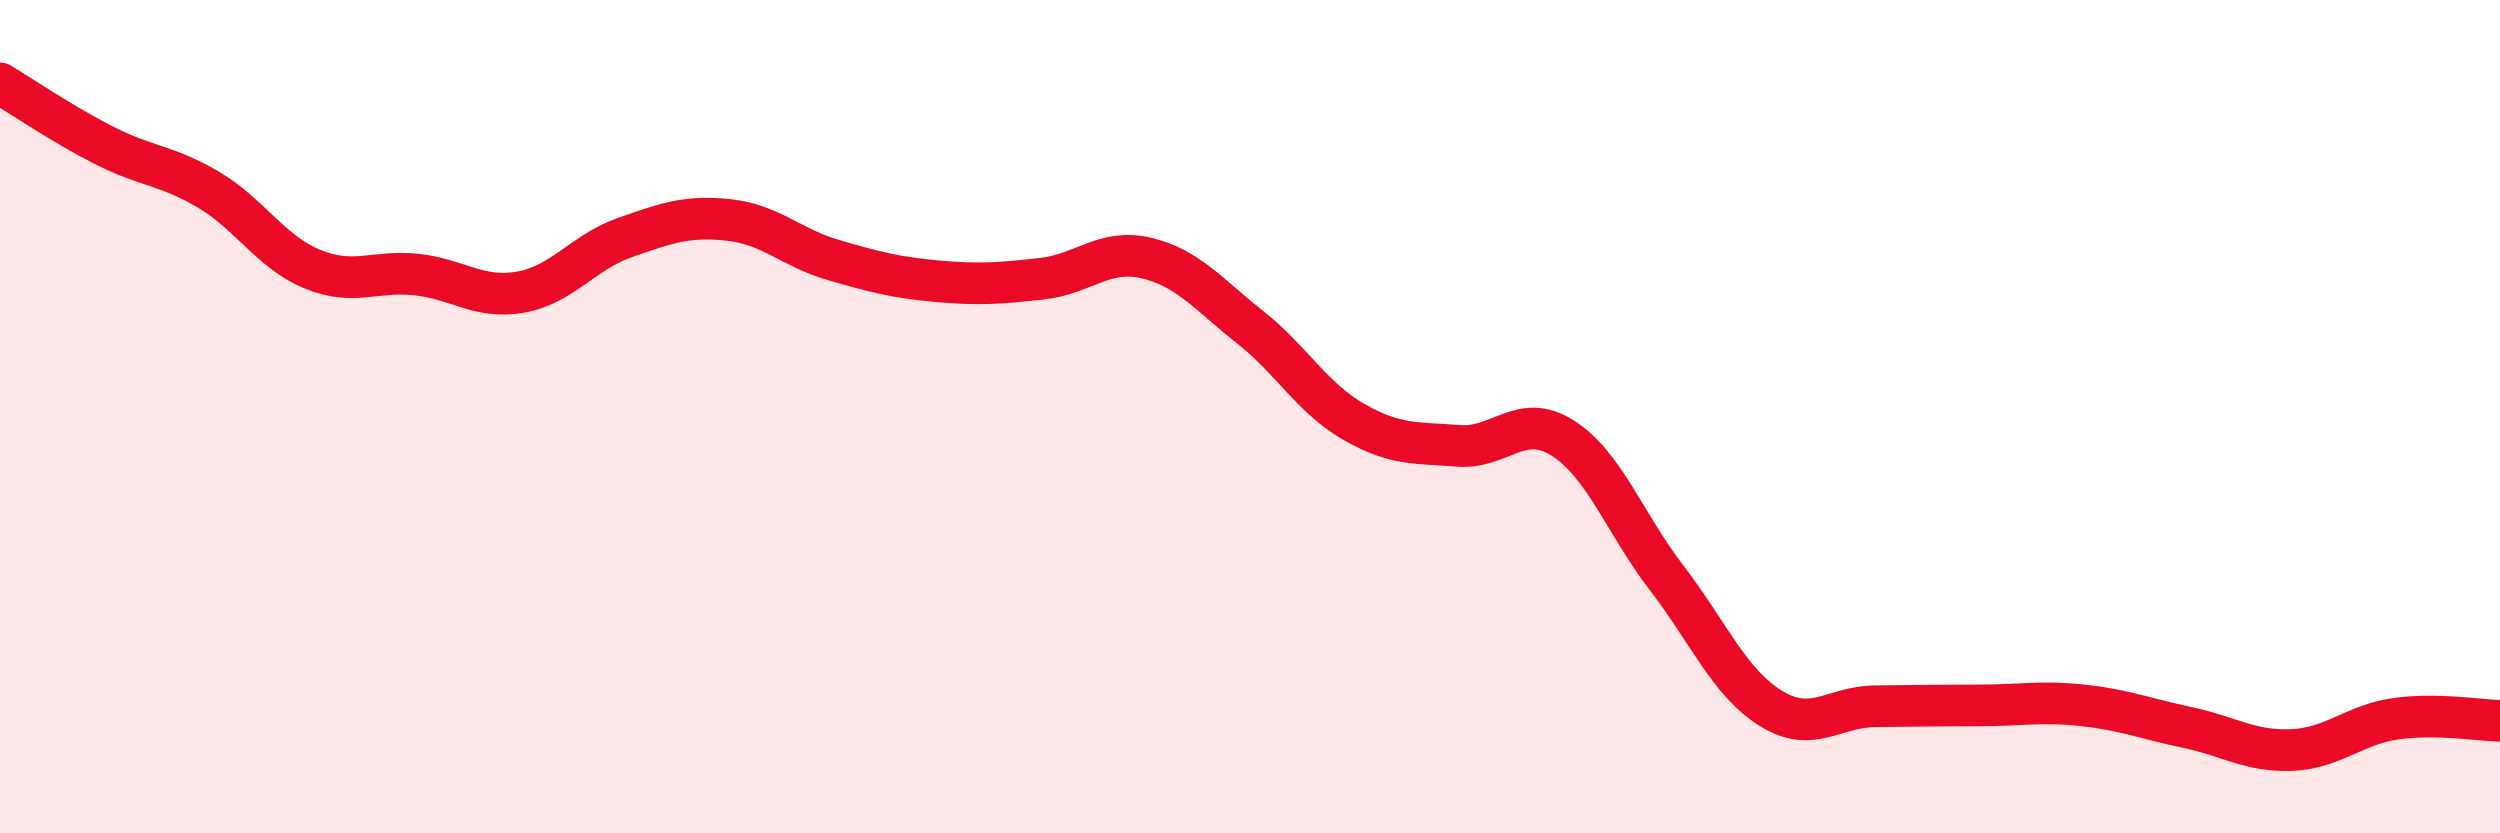
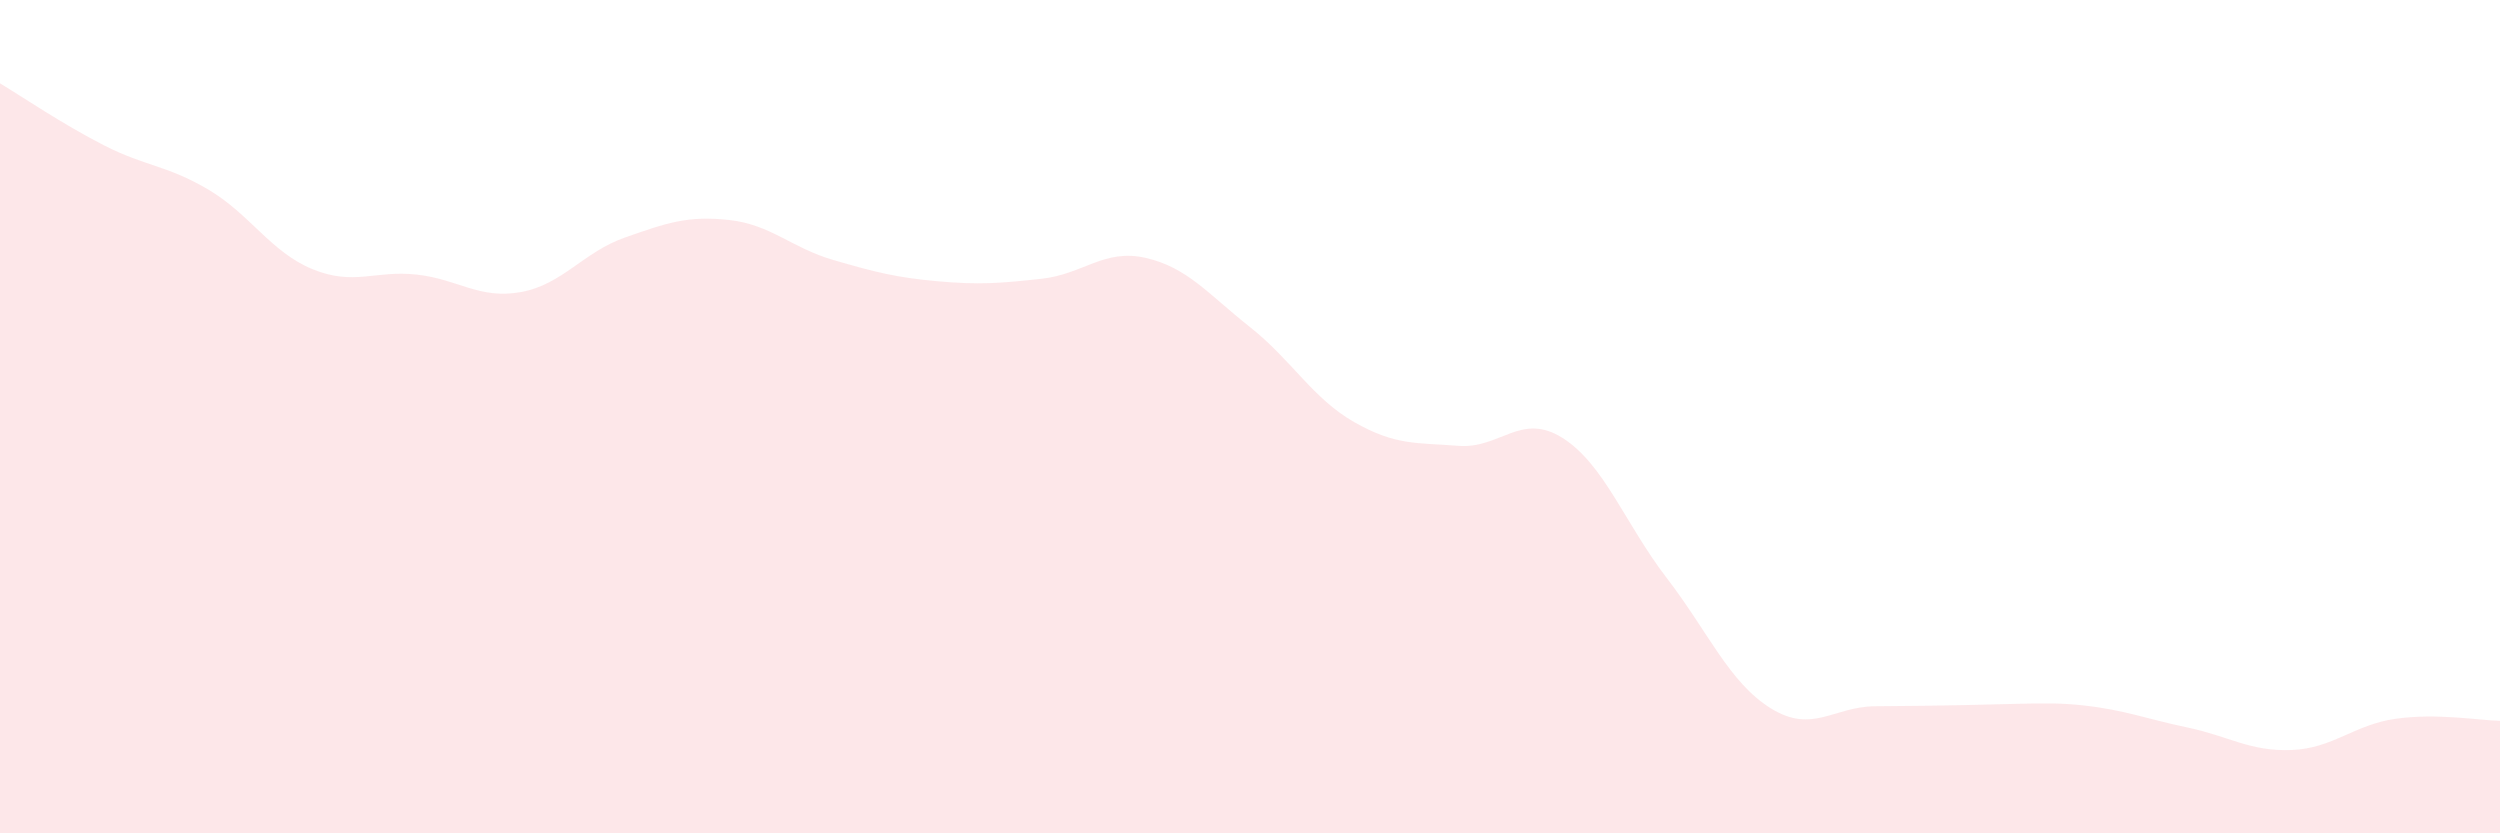
<svg xmlns="http://www.w3.org/2000/svg" width="60" height="20" viewBox="0 0 60 20">
-   <path d="M 0,2 C 0.5,2.3 1.5,2.98 2.5,3.49 C 3.5,4 4,3.96 5,4.55 C 6,5.14 6.5,6.05 7.5,6.46 C 8.5,6.87 9,6.48 10,6.59 C 11,6.7 11.5,7.19 12.5,7.01 C 13.5,6.83 14,6.05 15,5.7 C 16,5.35 16.5,5.17 17.5,5.28 C 18.5,5.39 19,5.95 20,6.24 C 21,6.53 21.5,6.66 22.5,6.75 C 23.5,6.84 24,6.8 25,6.69 C 26,6.58 26.5,5.96 27.5,6.19 C 28.5,6.42 29,7.06 30,7.85 C 31,8.64 31.5,9.56 32.5,10.13 C 33.5,10.7 34,10.62 35,10.7 C 36,10.78 36.5,9.88 37.5,10.51 C 38.5,11.14 39,12.57 40,13.87 C 41,15.17 41.5,16.38 42.5,17 C 43.5,17.62 44,16.96 45,16.95 C 46,16.94 46.5,16.93 47.5,16.93 C 48.5,16.93 49,16.82 50,16.93 C 51,17.04 51.5,17.25 52.5,17.46 C 53.5,17.67 54,18.04 55,18 C 56,17.96 56.5,17.39 57.5,17.25 C 58.5,17.11 59.5,17.29 60,17.3L60 20L0 20Z" fill="#EB0A25" opacity="0.1" stroke-linecap="round" stroke-linejoin="round" />
-   <path d="M 0,2 C 0.5,2.3 1.5,2.98 2.5,3.49 C 3.5,4 4,3.96 5,4.55 C 6,5.14 6.5,6.05 7.5,6.46 C 8.5,6.87 9,6.48 10,6.59 C 11,6.7 11.5,7.19 12.5,7.01 C 13.5,6.83 14,6.05 15,5.7 C 16,5.35 16.5,5.17 17.5,5.28 C 18.5,5.39 19,5.95 20,6.24 C 21,6.53 21.5,6.66 22.5,6.75 C 23.5,6.84 24,6.8 25,6.69 C 26,6.58 26.5,5.96 27.5,6.19 C 28.5,6.42 29,7.06 30,7.85 C 31,8.64 31.5,9.56 32.5,10.13 C 33.5,10.7 34,10.62 35,10.7 C 36,10.78 36.5,9.88 37.5,10.51 C 38.5,11.14 39,12.57 40,13.87 C 41,15.17 41.5,16.38 42.5,17 C 43.5,17.62 44,16.96 45,16.95 C 46,16.94 46.5,16.93 47.5,16.93 C 48.5,16.93 49,16.82 50,16.93 C 51,17.04 51.5,17.25 52.5,17.46 C 53.5,17.67 54,18.04 55,18 C 56,17.96 56.5,17.39 57.5,17.25 C 58.5,17.11 59.5,17.29 60,17.3" stroke="#EB0A25" stroke-width="1" fill="none" stroke-linecap="round" stroke-linejoin="round" />
+   <path d="M 0,2 C 0.5,2.3 1.5,2.98 2.5,3.49 C 3.5,4 4,3.96 5,4.55 C 6,5.14 6.5,6.05 7.5,6.46 C 8.5,6.87 9,6.48 10,6.59 C 11,6.7 11.5,7.19 12.5,7.01 C 13.5,6.83 14,6.05 15,5.7 C 16,5.35 16.5,5.17 17.5,5.28 C 18.5,5.39 19,5.95 20,6.24 C 21,6.53 21.5,6.66 22.5,6.75 C 23.5,6.84 24,6.8 25,6.69 C 26,6.58 26.5,5.96 27.5,6.19 C 28.5,6.42 29,7.06 30,7.85 C 31,8.64 31.5,9.56 32.5,10.13 C 33.5,10.7 34,10.62 35,10.7 C 36,10.78 36.5,9.88 37.5,10.51 C 38.5,11.14 39,12.57 40,13.87 C 41,15.17 41.5,16.38 42.5,17 C 43.5,17.62 44,16.96 45,16.95 C 48.5,16.93 49,16.82 50,16.93 C 51,17.04 51.5,17.25 52.5,17.46 C 53.5,17.67 54,18.04 55,18 C 56,17.96 56.5,17.39 57.5,17.25 C 58.5,17.11 59.5,17.29 60,17.3L60 20L0 20Z" fill="#EB0A25" opacity="0.1" stroke-linecap="round" stroke-linejoin="round" />
</svg>